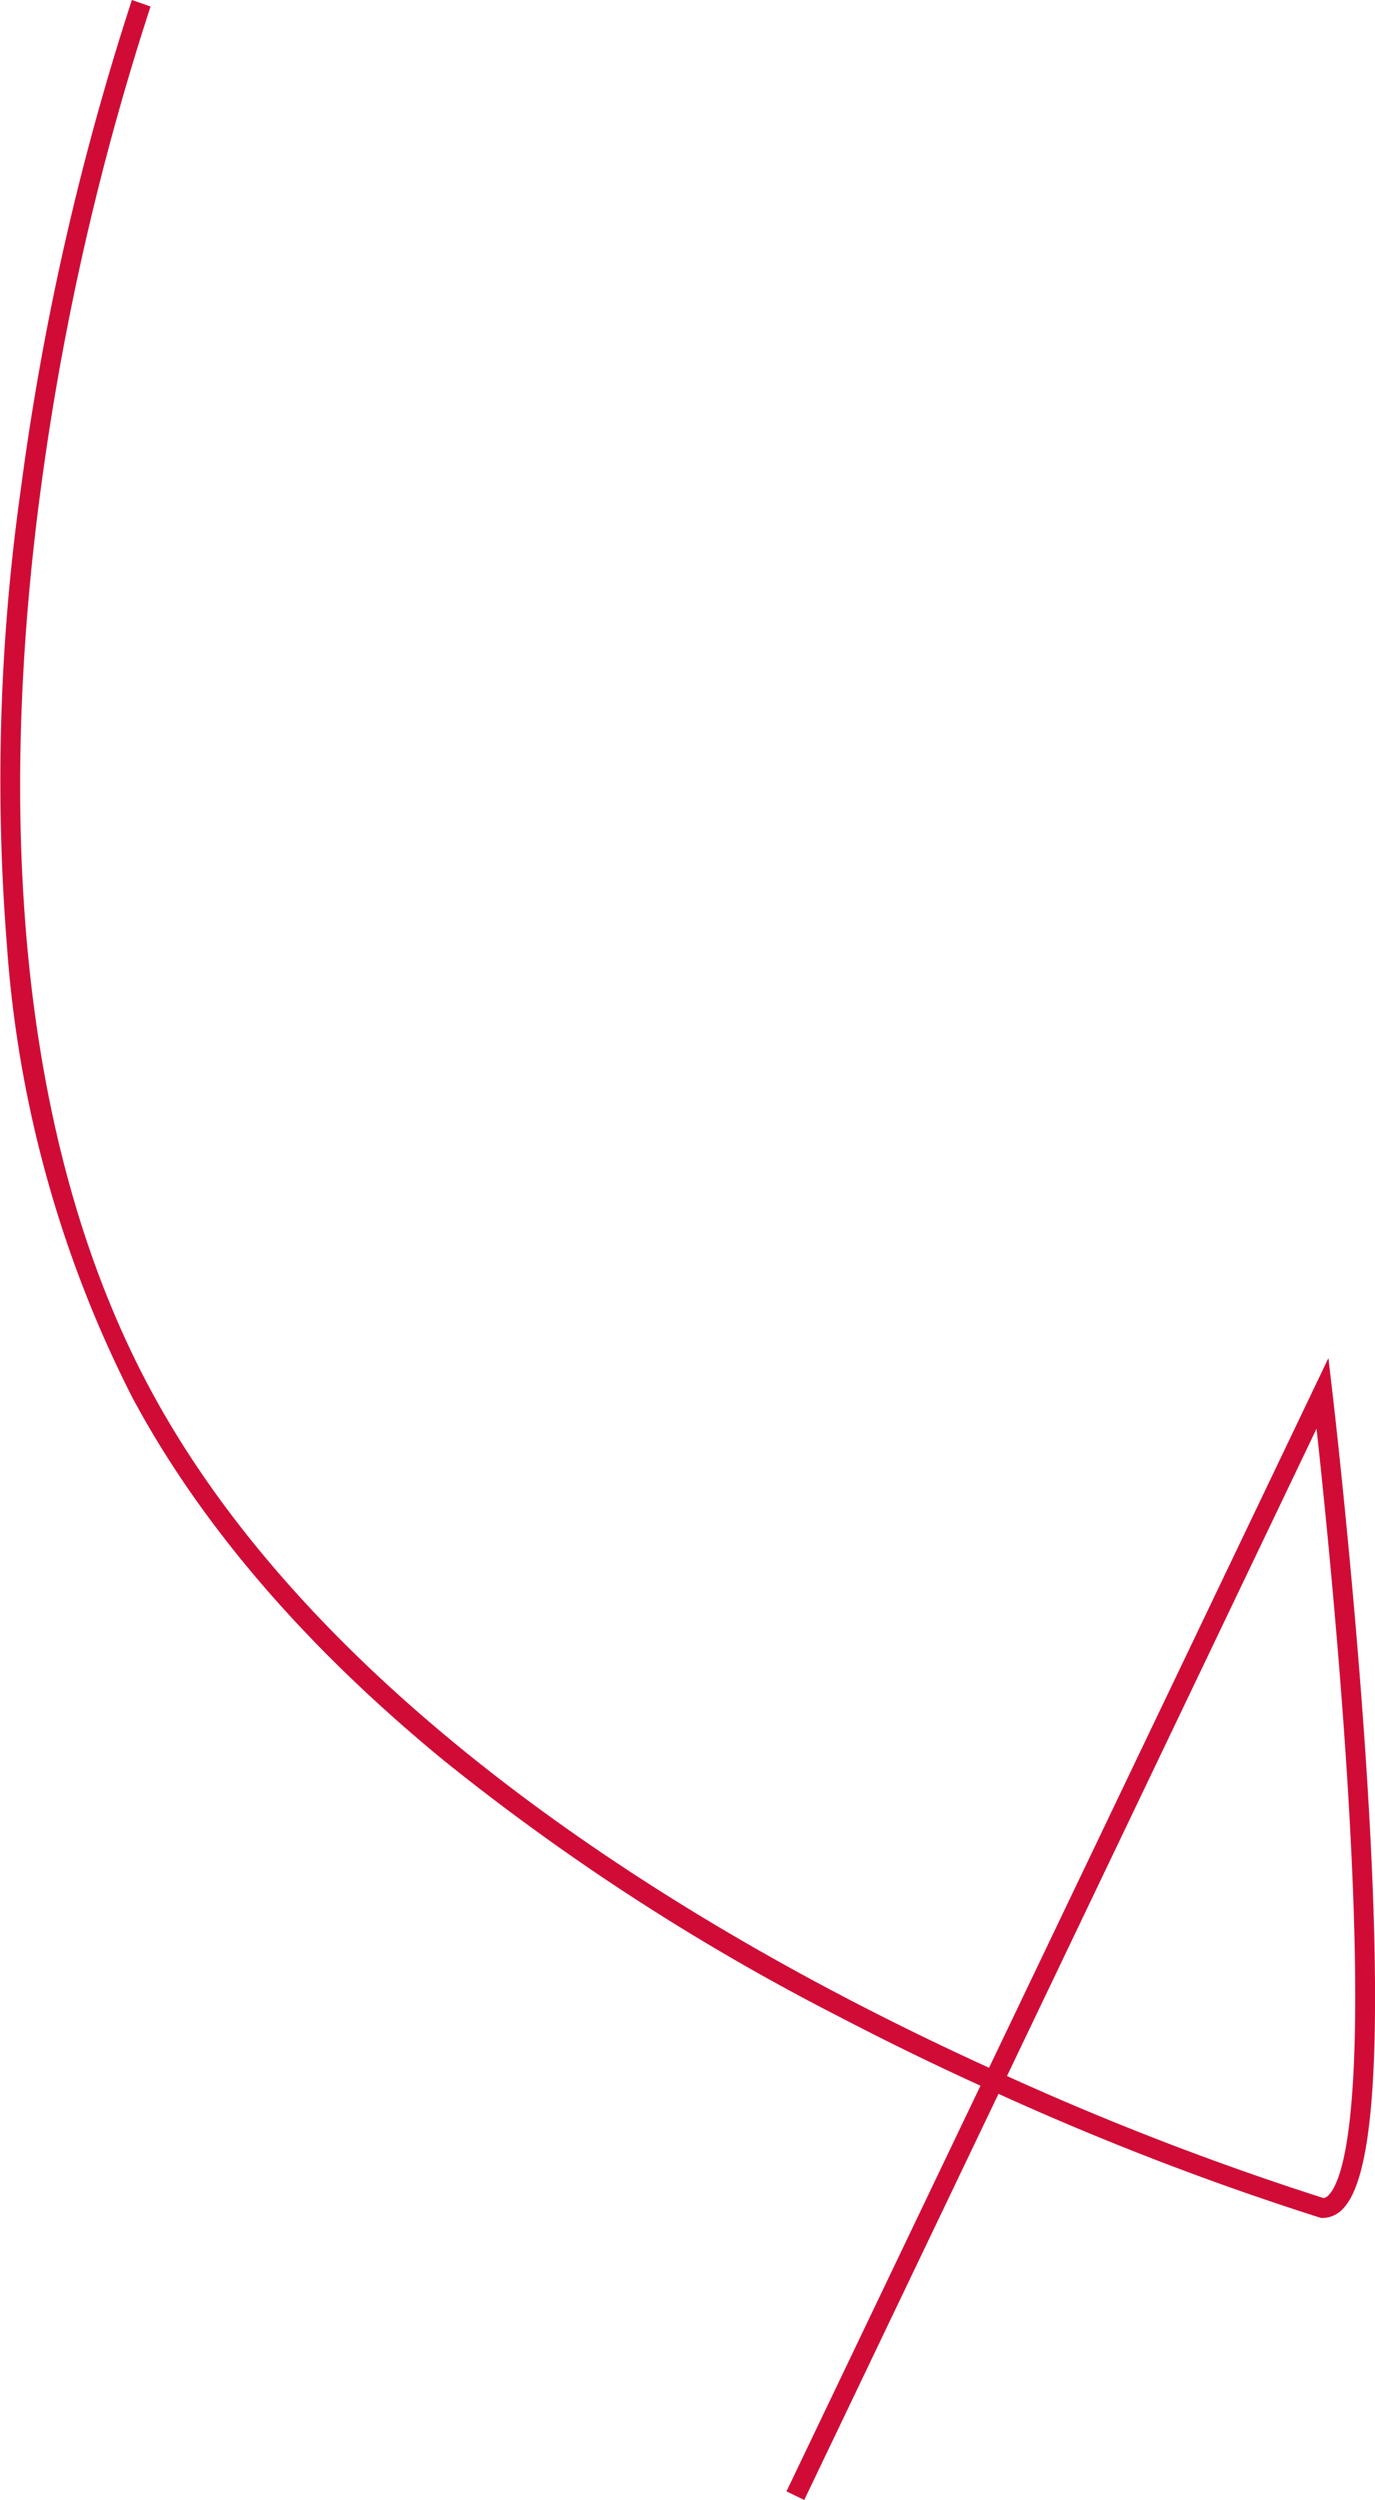
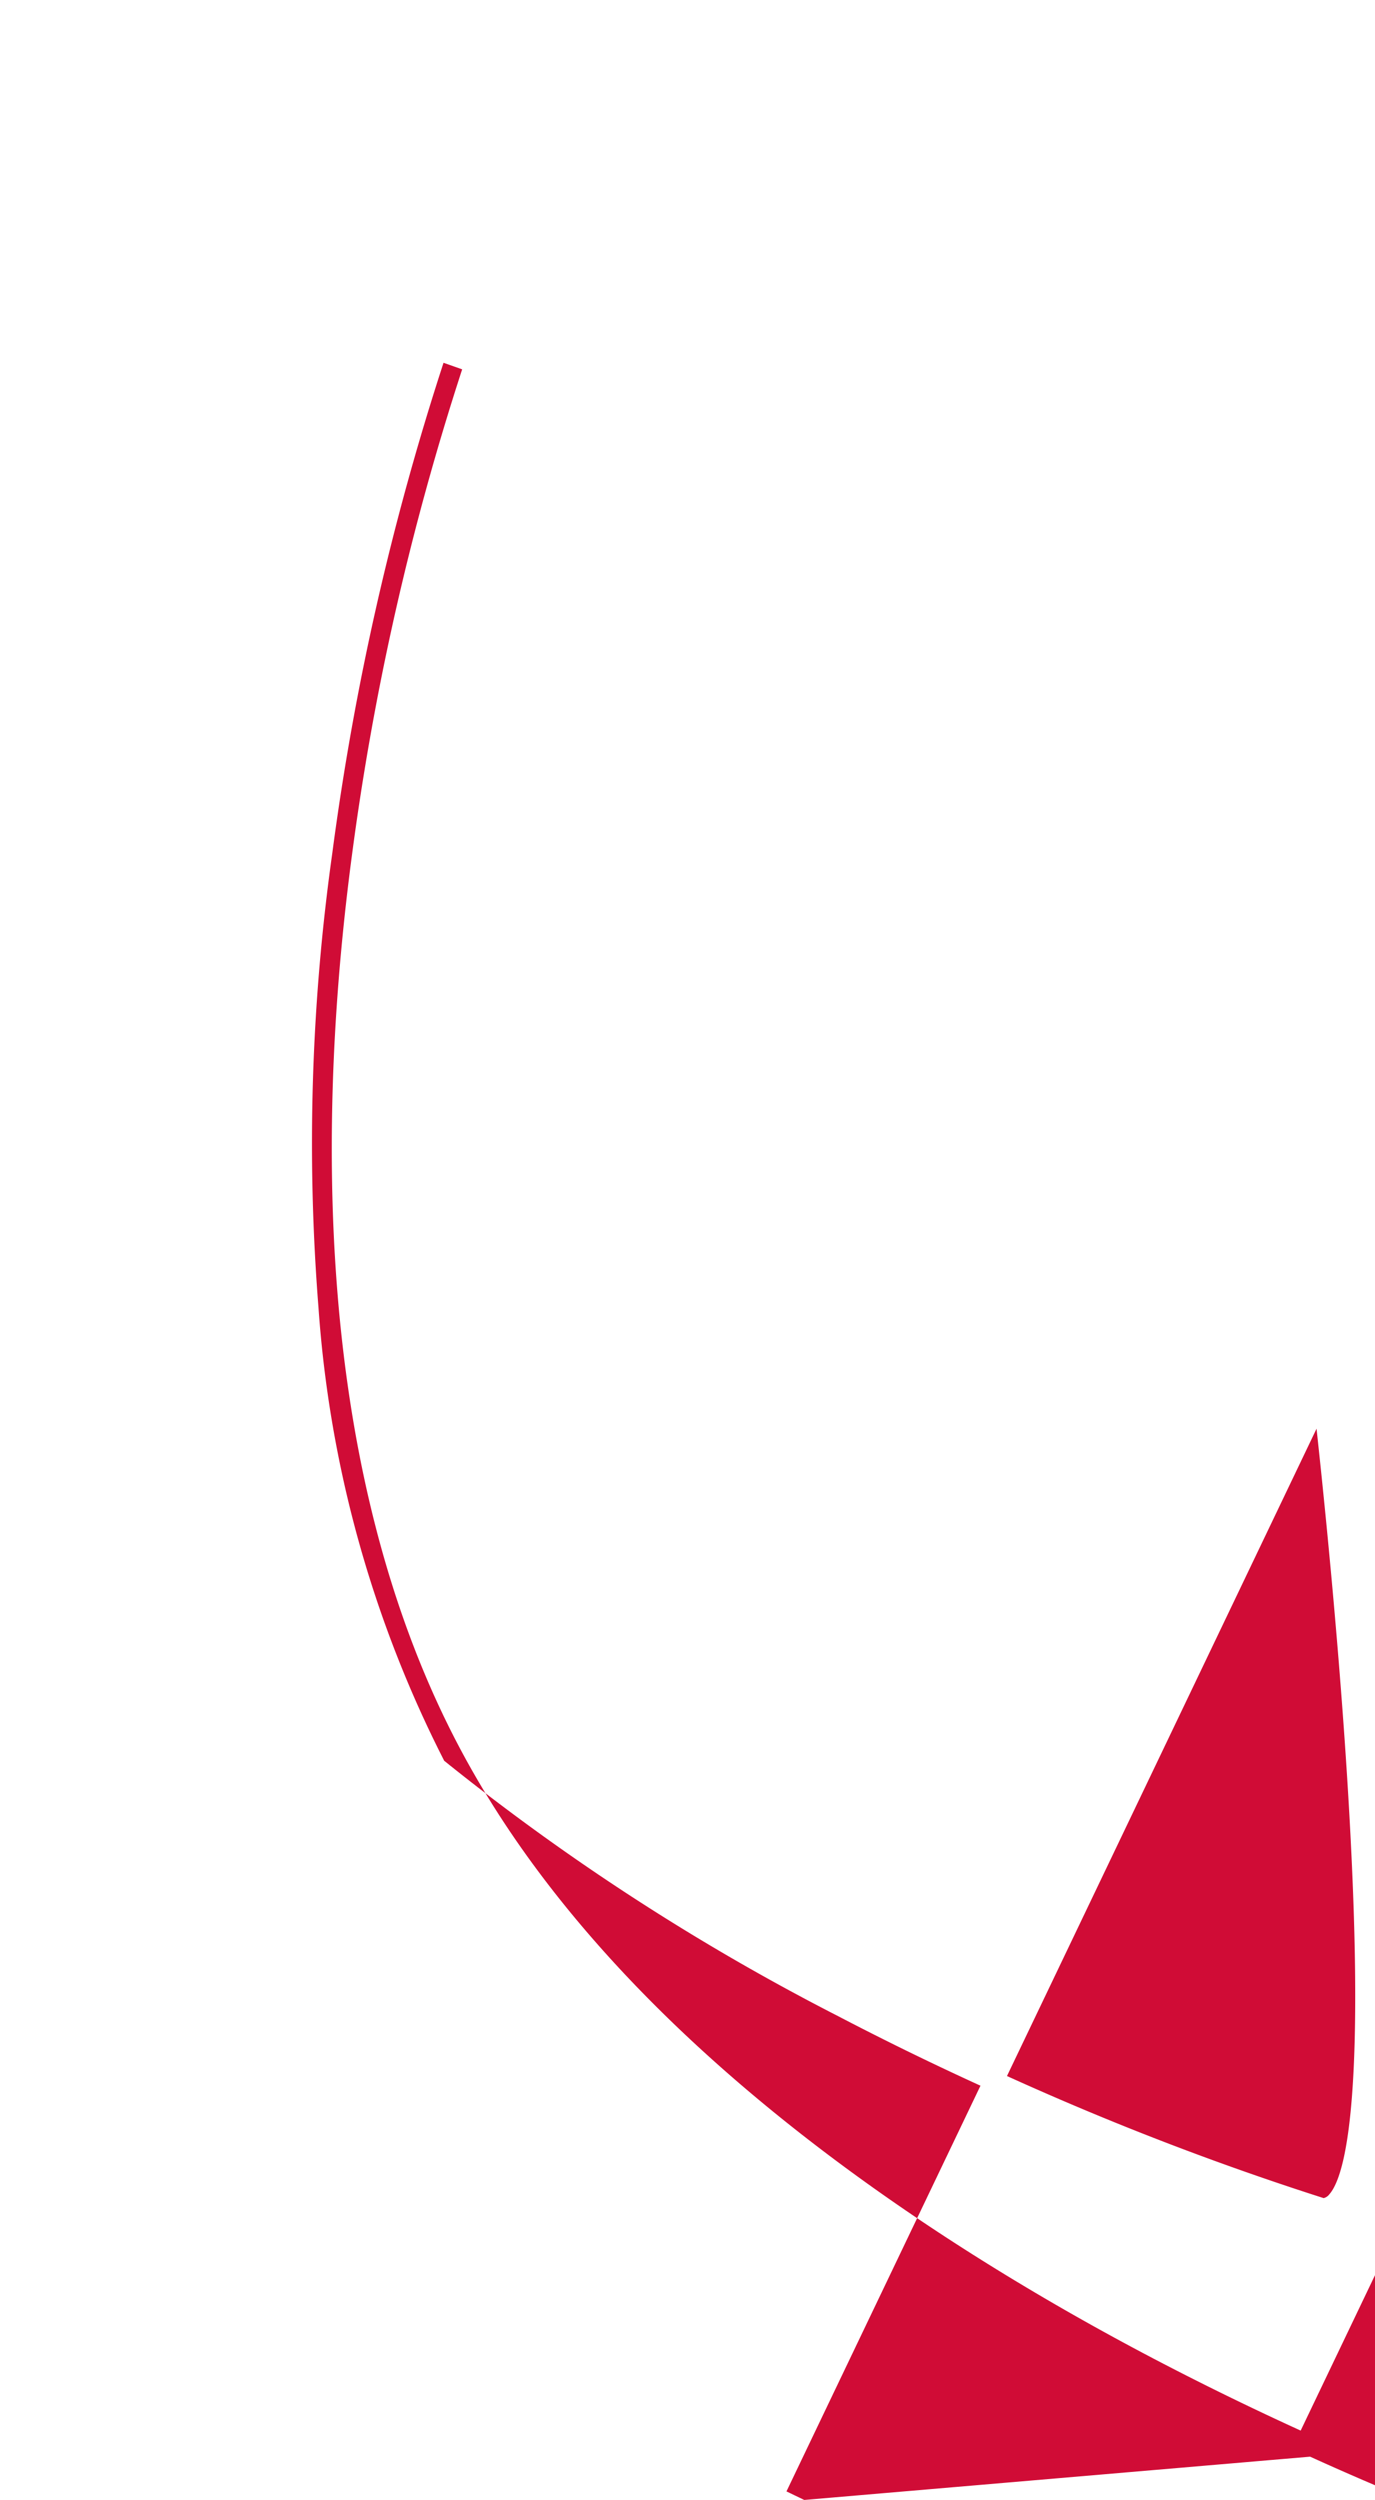
<svg xmlns="http://www.w3.org/2000/svg" width="69.552" height="126.442" viewBox="0 0 69.552 126.442">
-   <path id="Tracé_358" data-name="Tracé 358" d="M2249.542,909.307l-.9-.432,9.814-20.52c-2.3-1.049-4.719-2.221-7.2-3.517a116.206,116.206,0,0,1-19.927-12.917c-7.021-5.76-12.324-11.934-15.763-18.351a59.488,59.488,0,0,1-6.36-22.938,105.26,105.26,0,0,1,.7-22.97,138.2,138.2,0,0,1,5.626-24.8l.943.332a137.128,137.128,0,0,0-5.581,24.617c-1.691,12.777-2.1,31.006,5.55,45.284s23.407,24.665,35.272,30.853c2.476,1.291,4.888,2.458,7.173,3.5l17.167-35.894.2,1.716c.011.092,1.091,9.321,1.715,18.928.367,5.65.507,10.325.417,13.9-.117,4.631-.621,7.384-1.538,8.416a1.436,1.436,0,0,1-1.09.531h-.073l-.07-.021a146.633,146.633,0,0,1-16.25-6.257Zm10.254-21.441a147.241,147.241,0,0,0,16.019,6.175.516.516,0,0,0,.285-.19c.791-.89,1.956-4.876.871-21.583-.462-7.115-1.175-14.022-1.516-17.143Z" transform="translate(-2208.86 -782.864)" fill="#d00c36" />
+   <path id="Tracé_358" data-name="Tracé 358" d="M2249.542,909.307l-.9-.432,9.814-20.52c-2.3-1.049-4.719-2.221-7.2-3.517a116.206,116.206,0,0,1-19.927-12.917a59.488,59.488,0,0,1-6.36-22.938,105.26,105.26,0,0,1,.7-22.97,138.2,138.2,0,0,1,5.626-24.8l.943.332a137.128,137.128,0,0,0-5.581,24.617c-1.691,12.777-2.1,31.006,5.55,45.284s23.407,24.665,35.272,30.853c2.476,1.291,4.888,2.458,7.173,3.5l17.167-35.894.2,1.716c.011.092,1.091,9.321,1.715,18.928.367,5.65.507,10.325.417,13.9-.117,4.631-.621,7.384-1.538,8.416a1.436,1.436,0,0,1-1.09.531h-.073l-.07-.021a146.633,146.633,0,0,1-16.25-6.257Zm10.254-21.441a147.241,147.241,0,0,0,16.019,6.175.516.516,0,0,0,.285-.19c.791-.89,1.956-4.876.871-21.583-.462-7.115-1.175-14.022-1.516-17.143Z" transform="translate(-2208.86 -782.864)" fill="#d00c36" />
</svg>